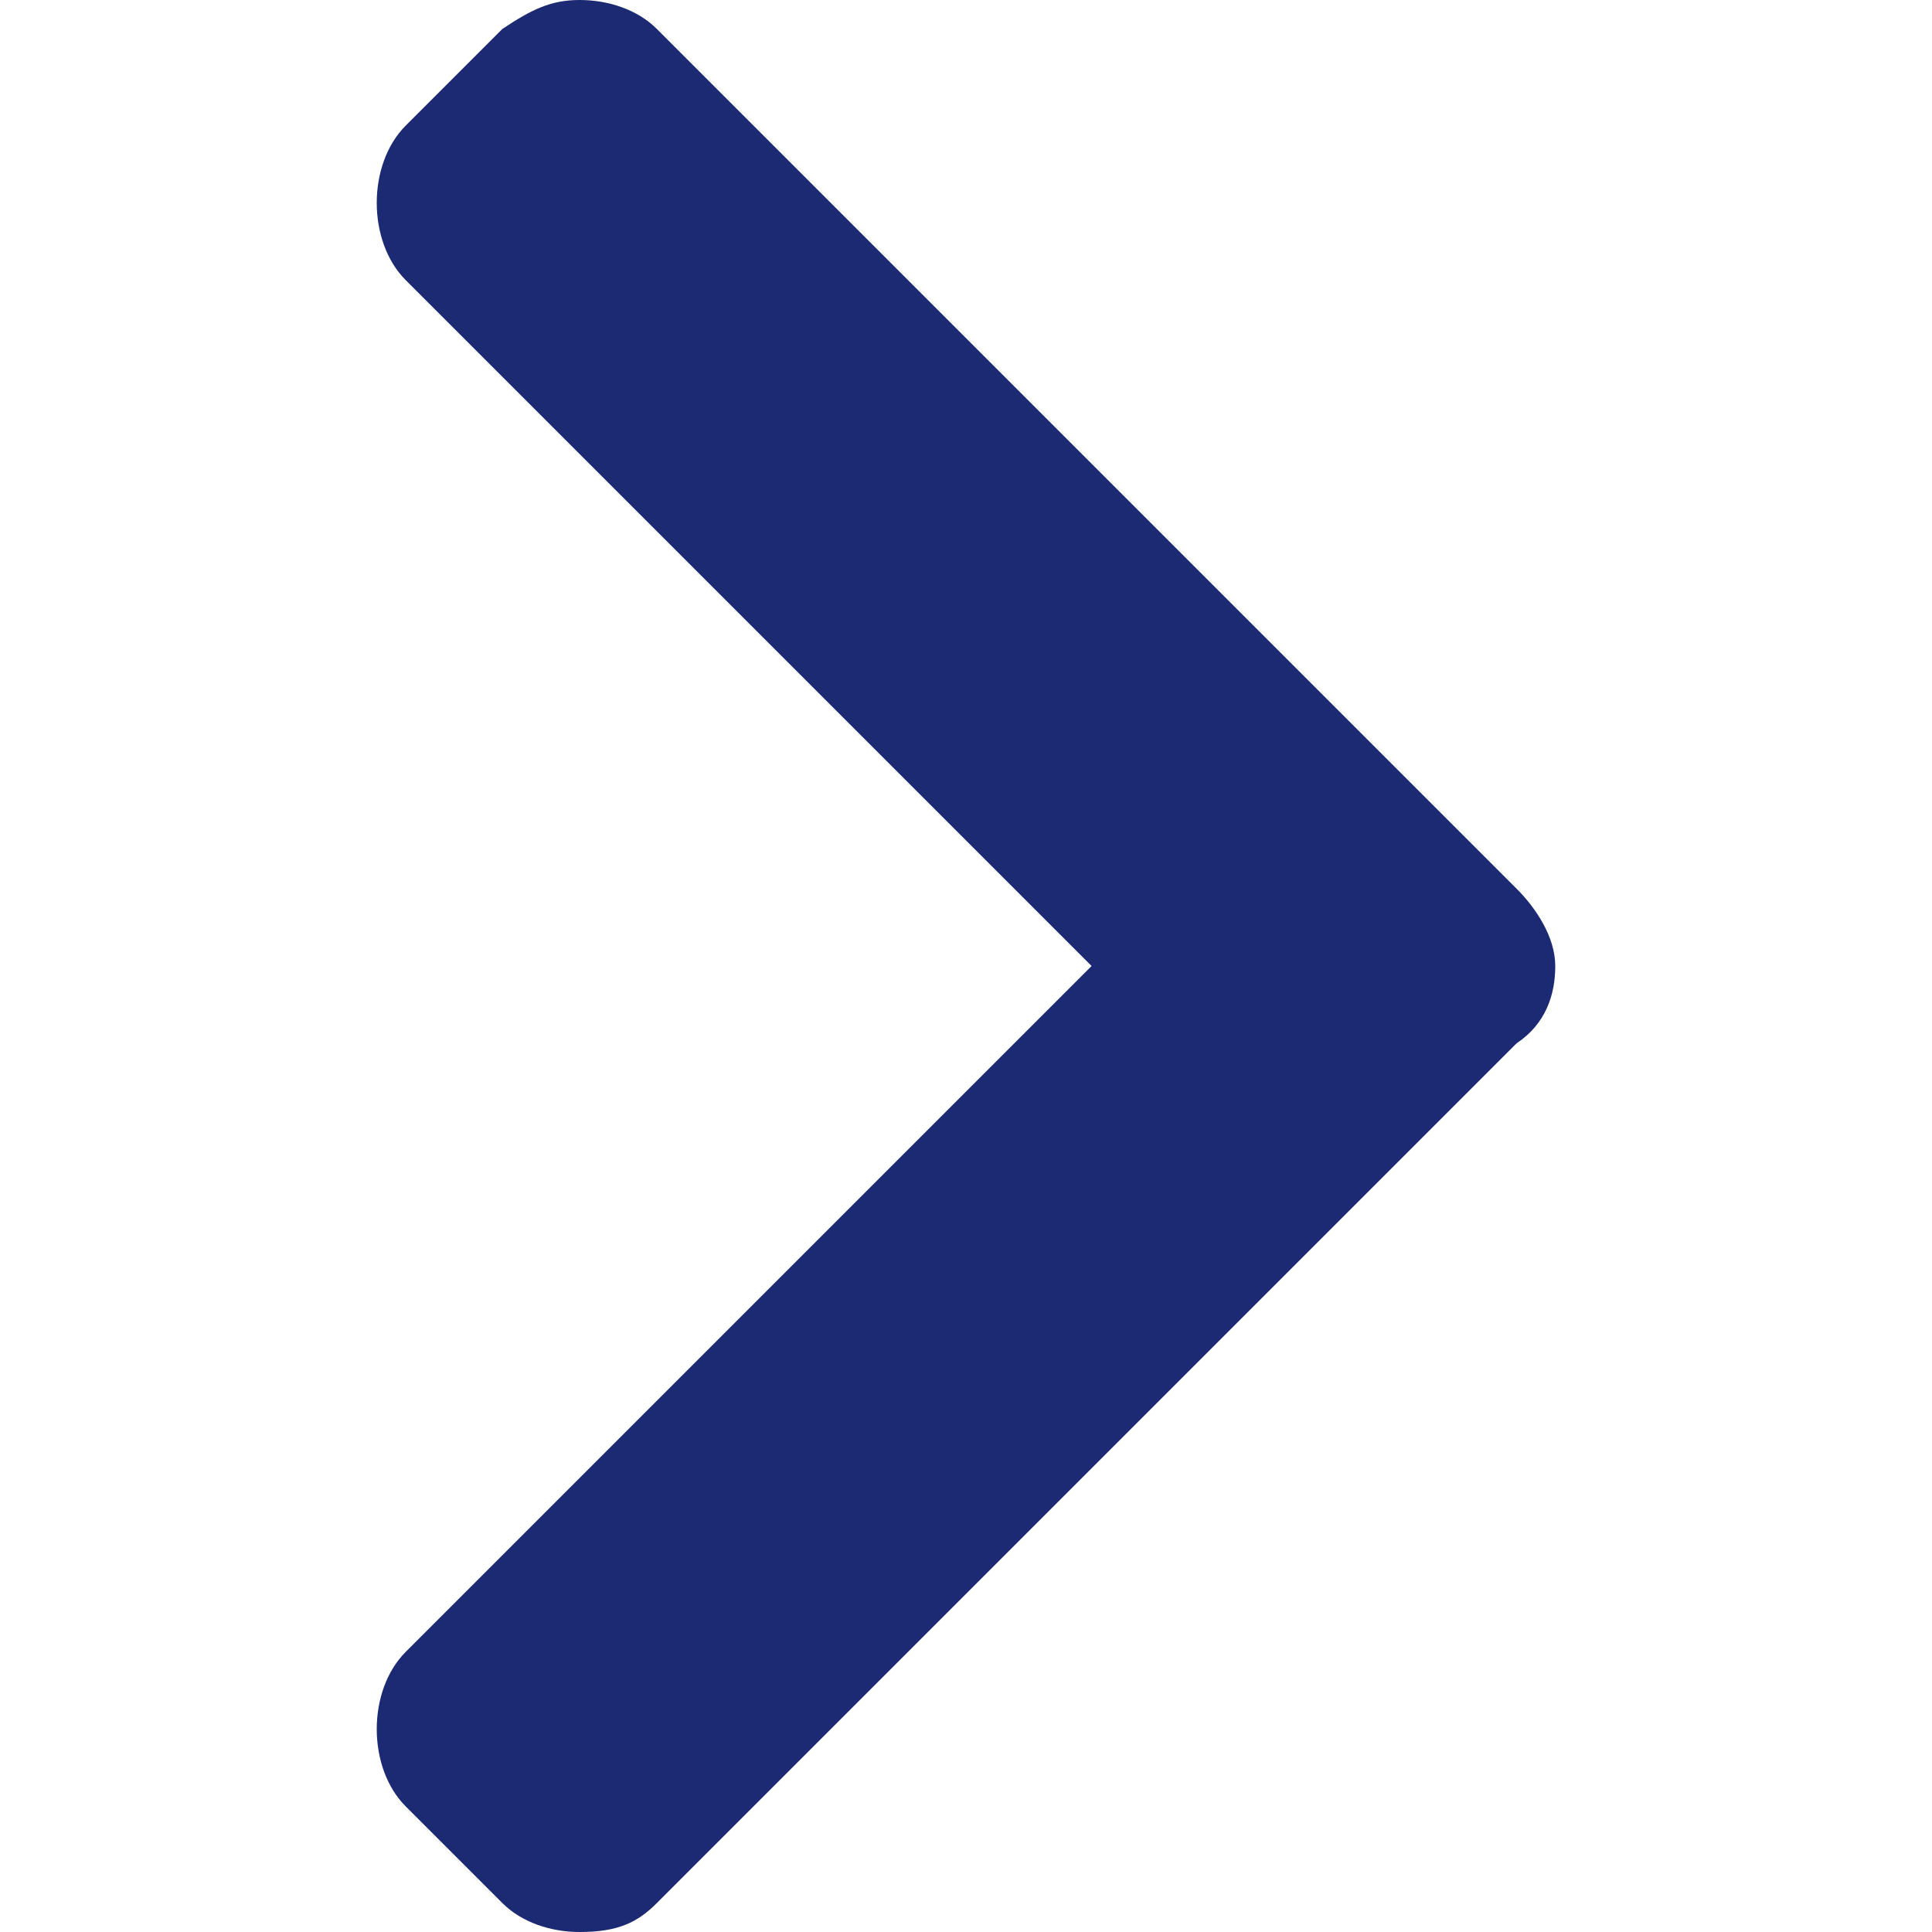
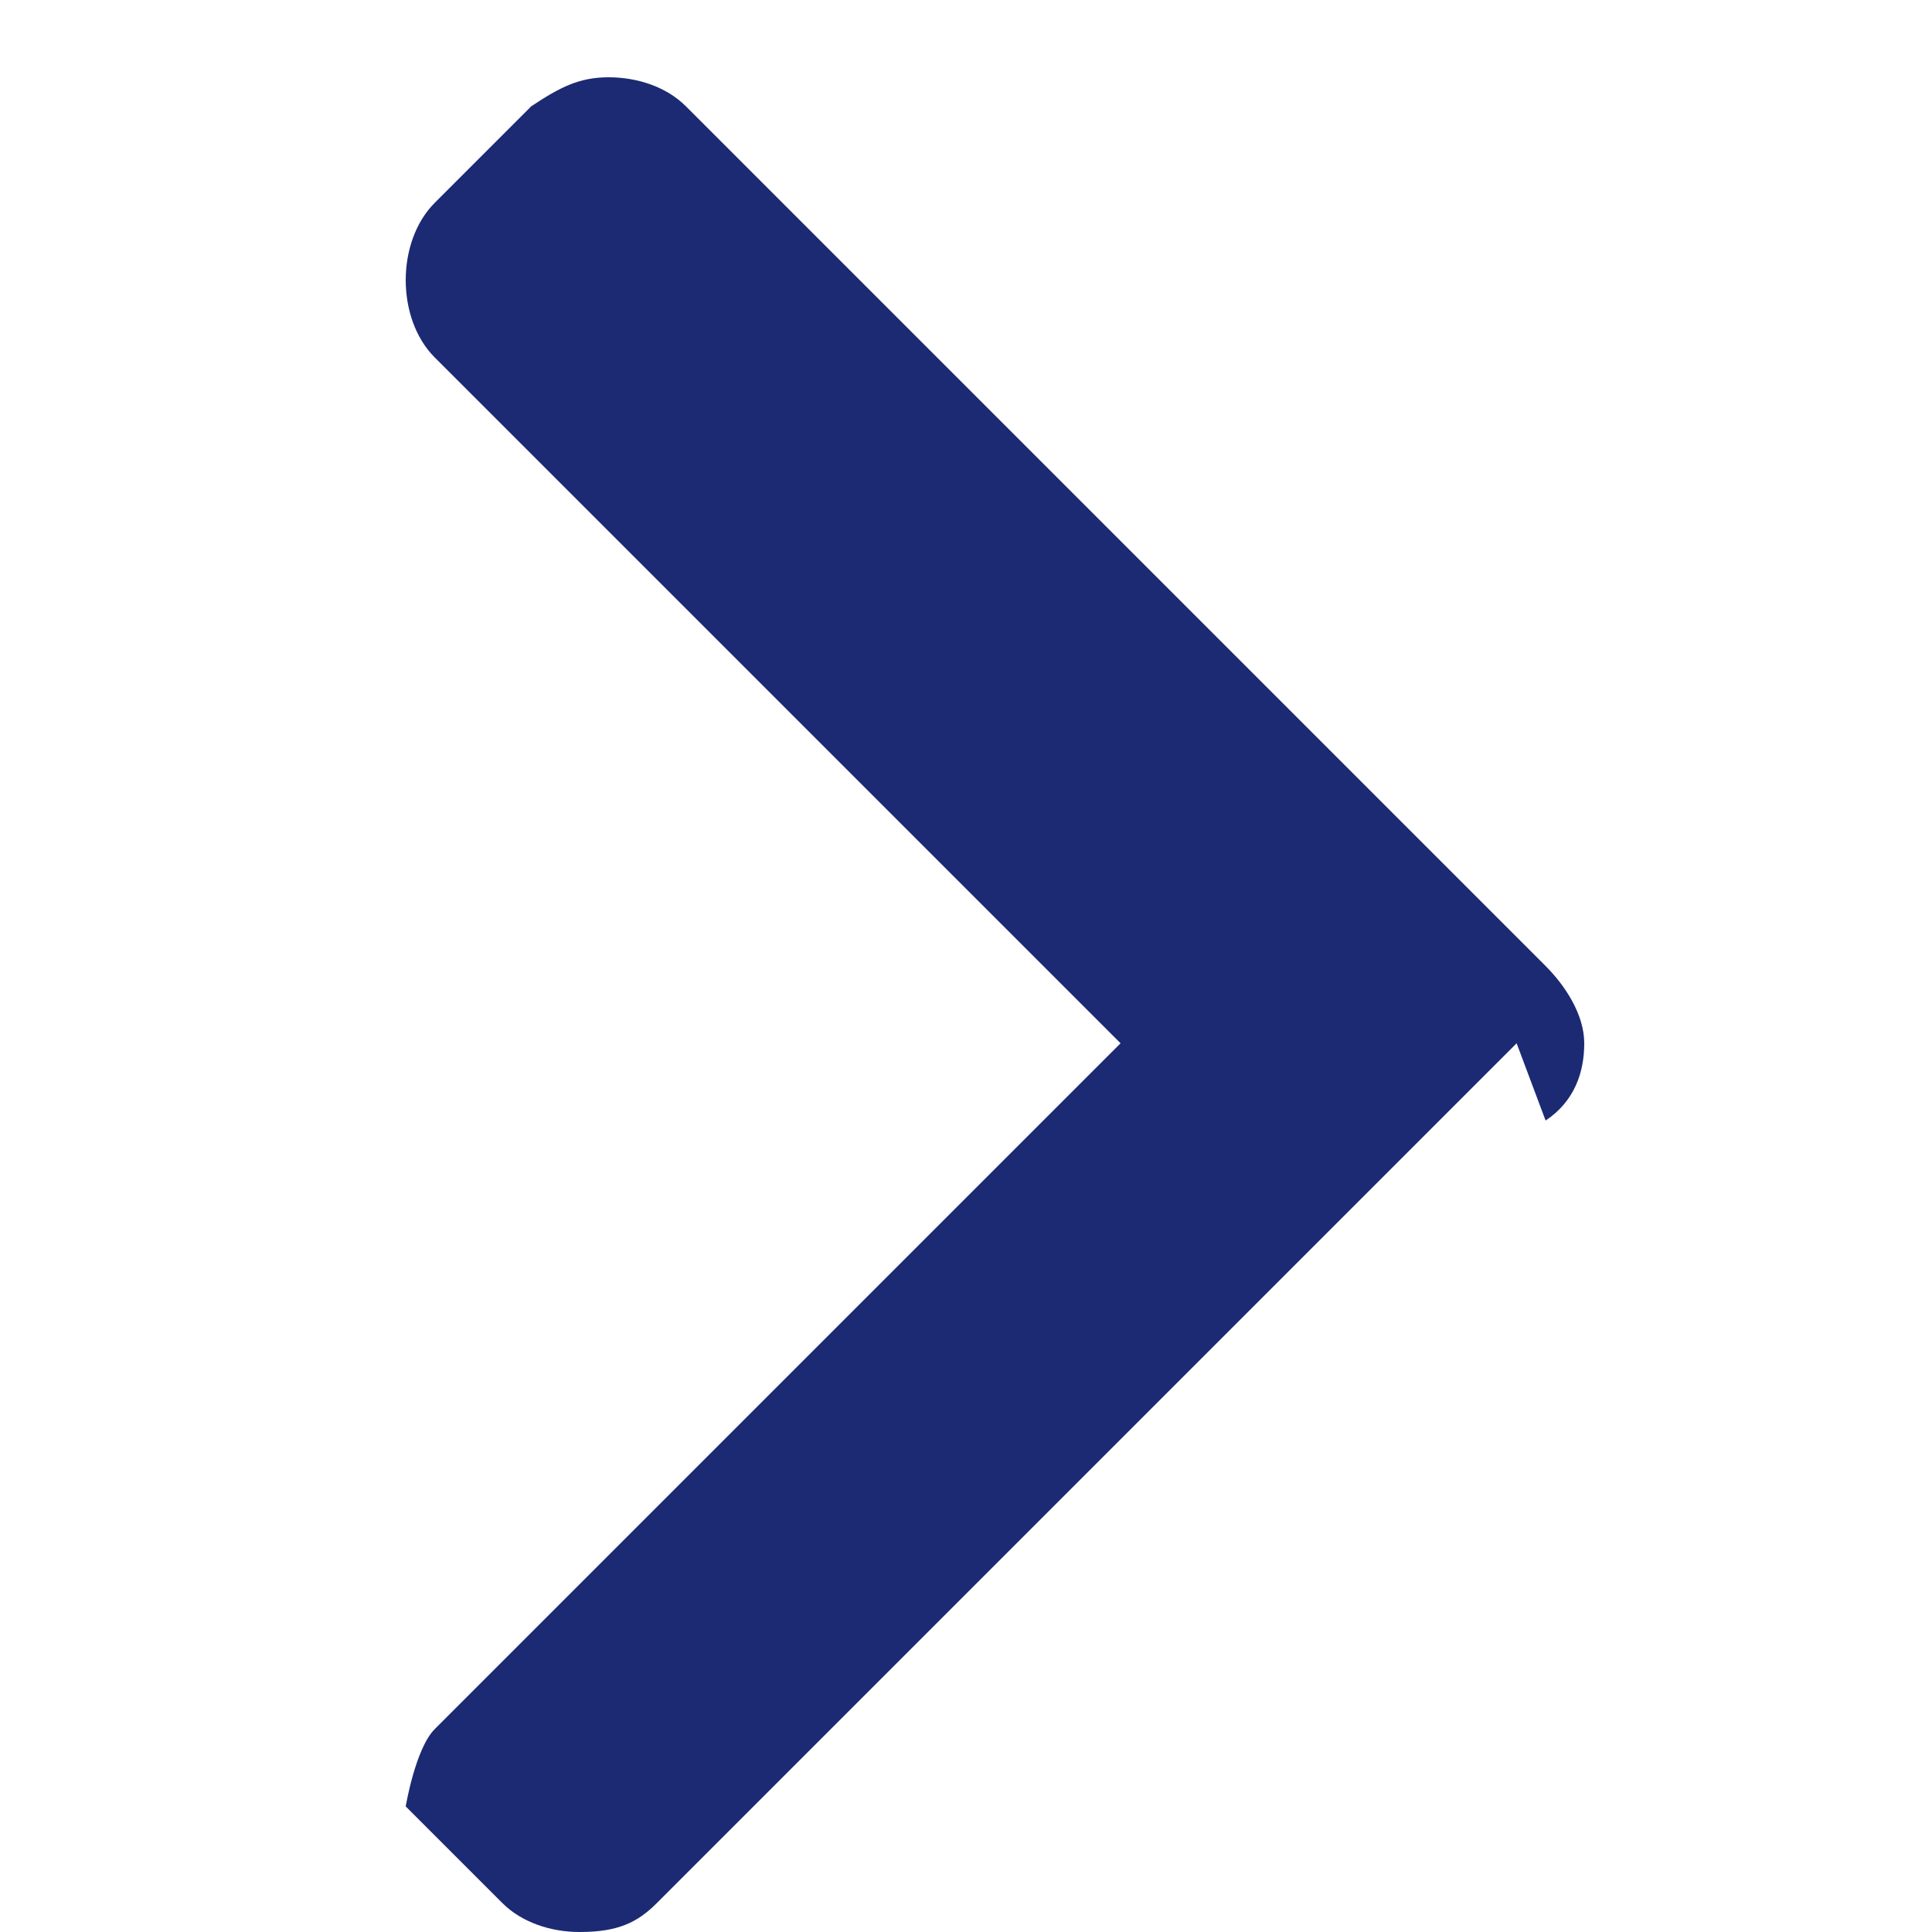
<svg xmlns="http://www.w3.org/2000/svg" viewBox="0 0 20 20" width="20" height="20" style="enable-background:new 0 0 20 20" xml:space="preserve">
-   <path d="m15.7 10.8-8.9 8.9c-.2.2-.4.3-.8.3-.3 0-.6-.1-.8-.3l-1-1c-.2-.2-.3-.5-.3-.8s.1-.6.3-.8l7.1-7.1-7.1-7.1c-.2-.2-.3-.5-.3-.8s.1-.6.3-.8l1-1c.3-.2.5-.3.8-.3s.6.1.8.3l8.9 8.9c.2.2.4.5.4.8s-.1.6-.4.8z" style="fill:#1c2a73" />
+   <path d="m15.7 10.8-8.9 8.9c-.2.2-.4.3-.8.3-.3 0-.6-.1-.8-.3l-1-1s.1-.6.3-.8l7.1-7.1-7.1-7.1c-.2-.2-.3-.5-.3-.8s.1-.6.3-.8l1-1c.3-.2.5-.3.8-.3s.6.1.8.3l8.9 8.9c.2.2.4.5.4.8s-.1.6-.4.8z" style="fill:#1c2a73" />
</svg>